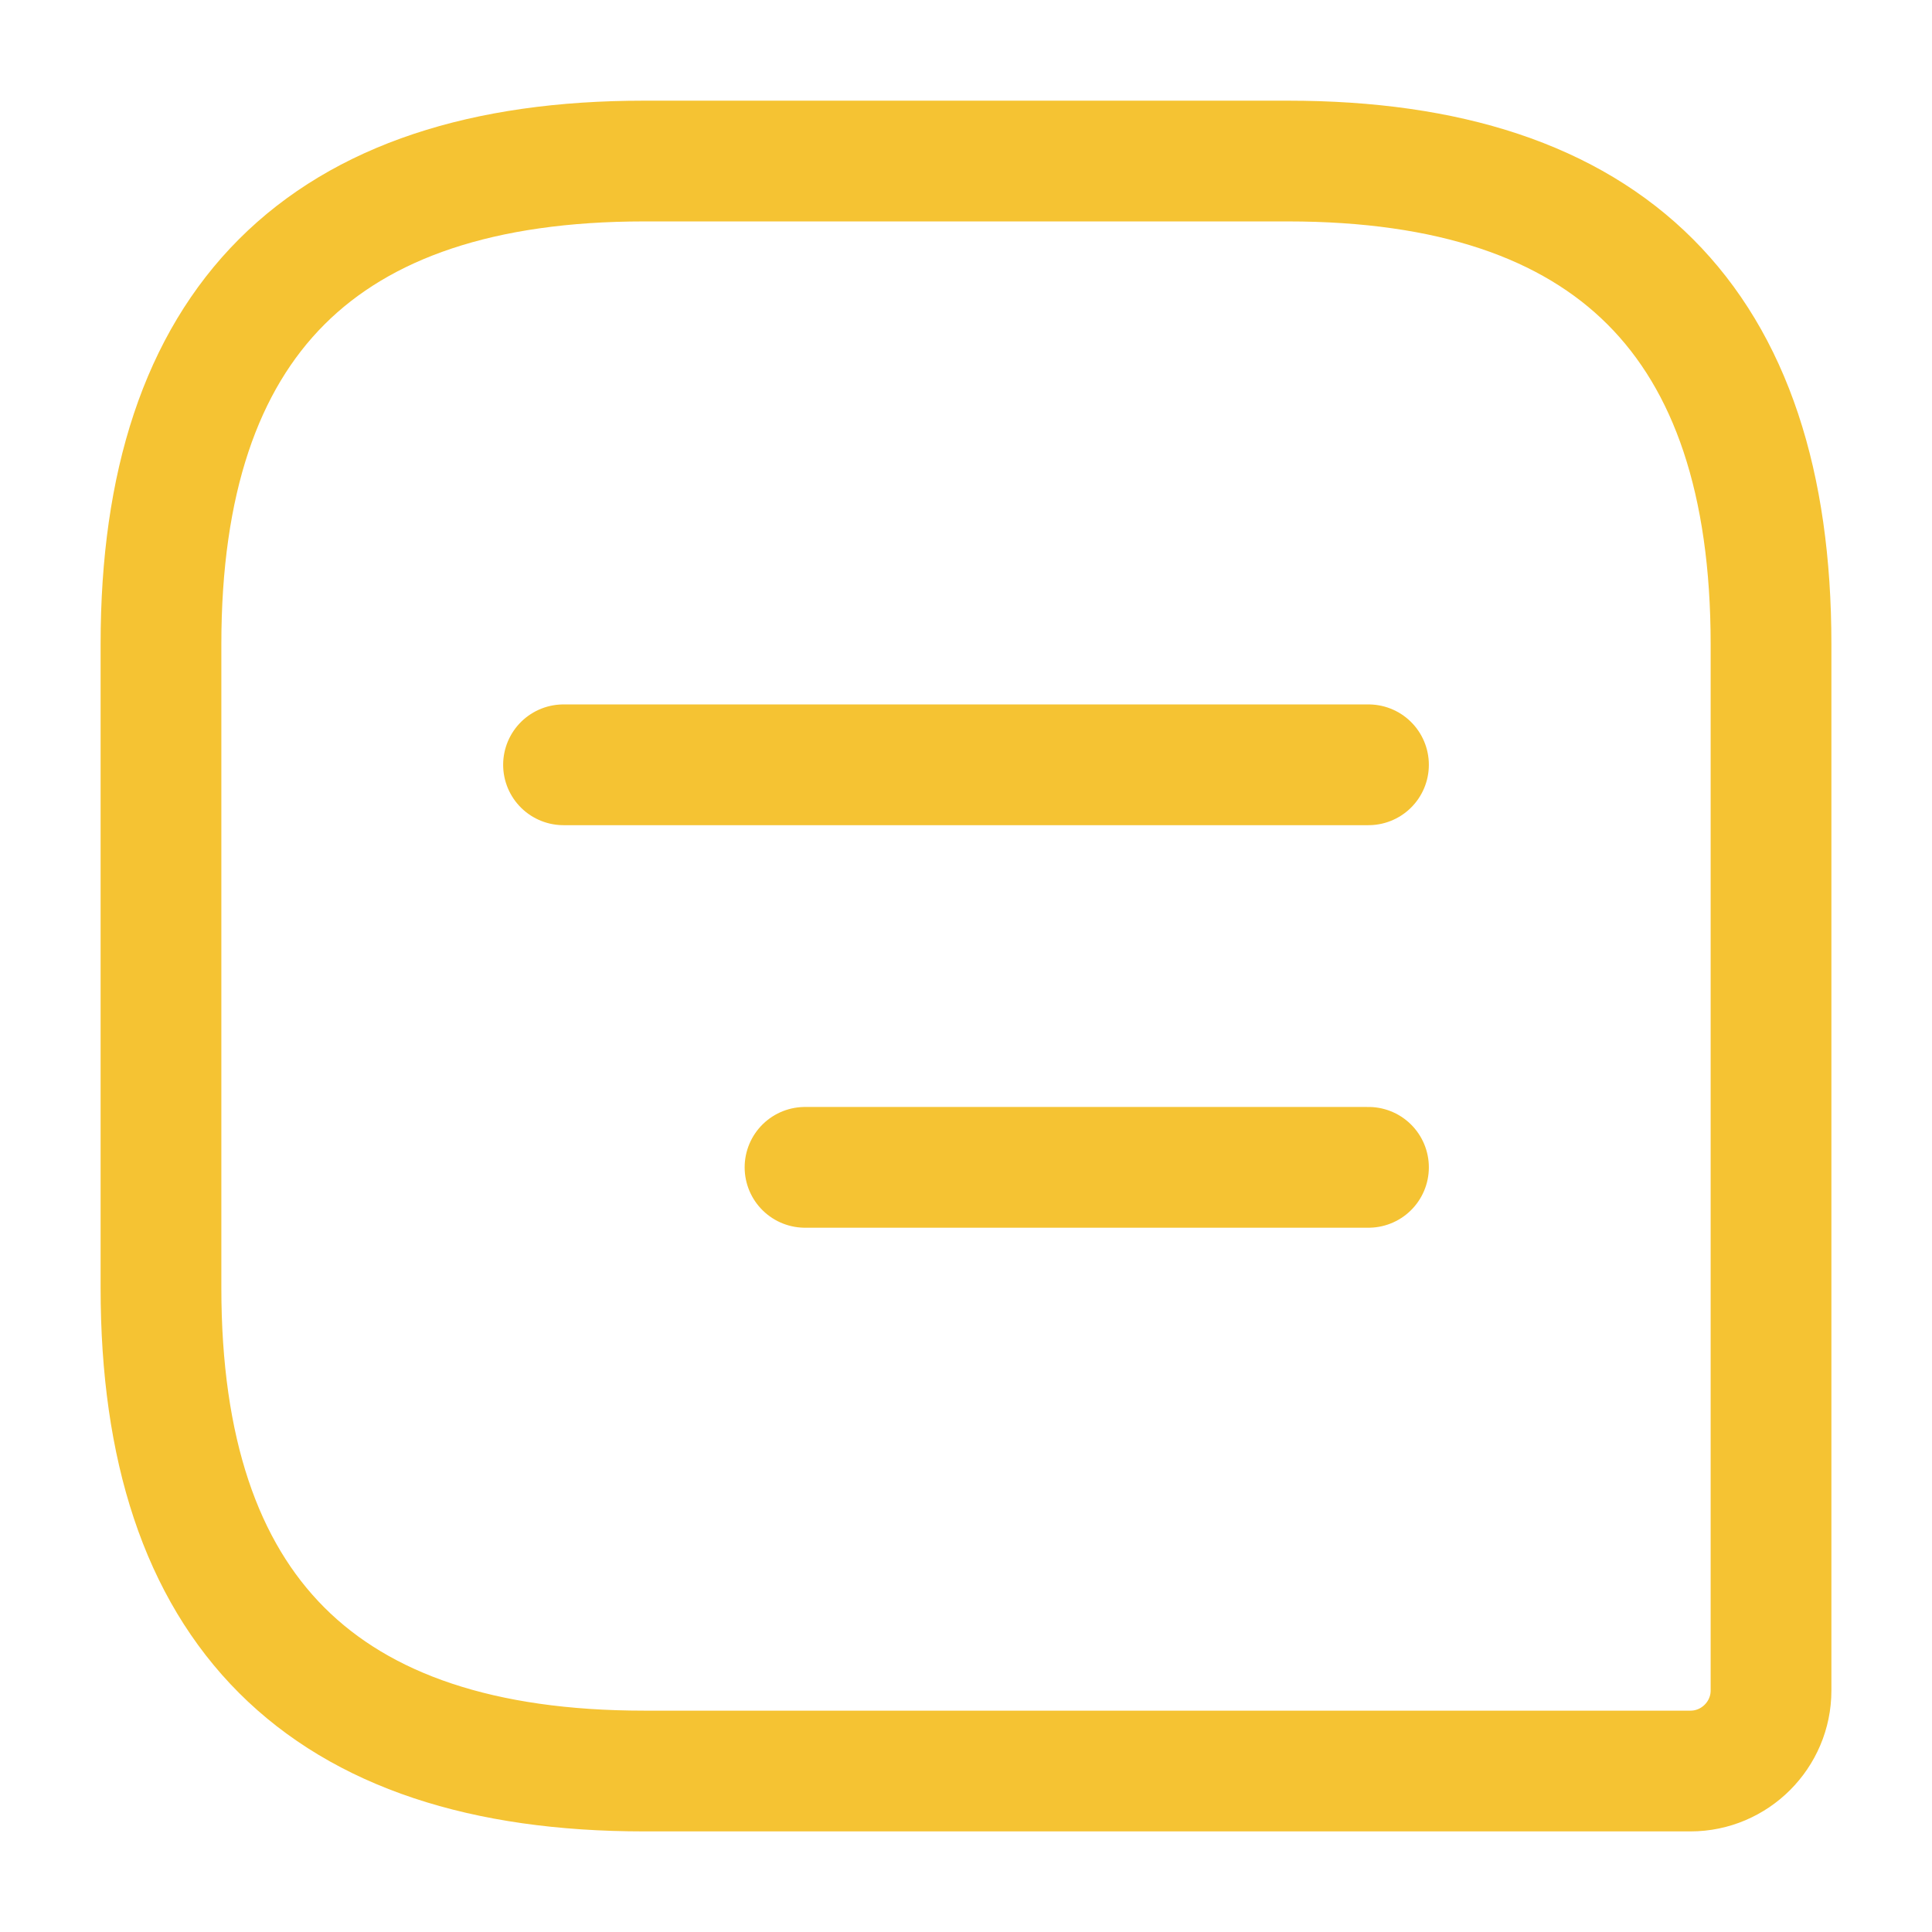
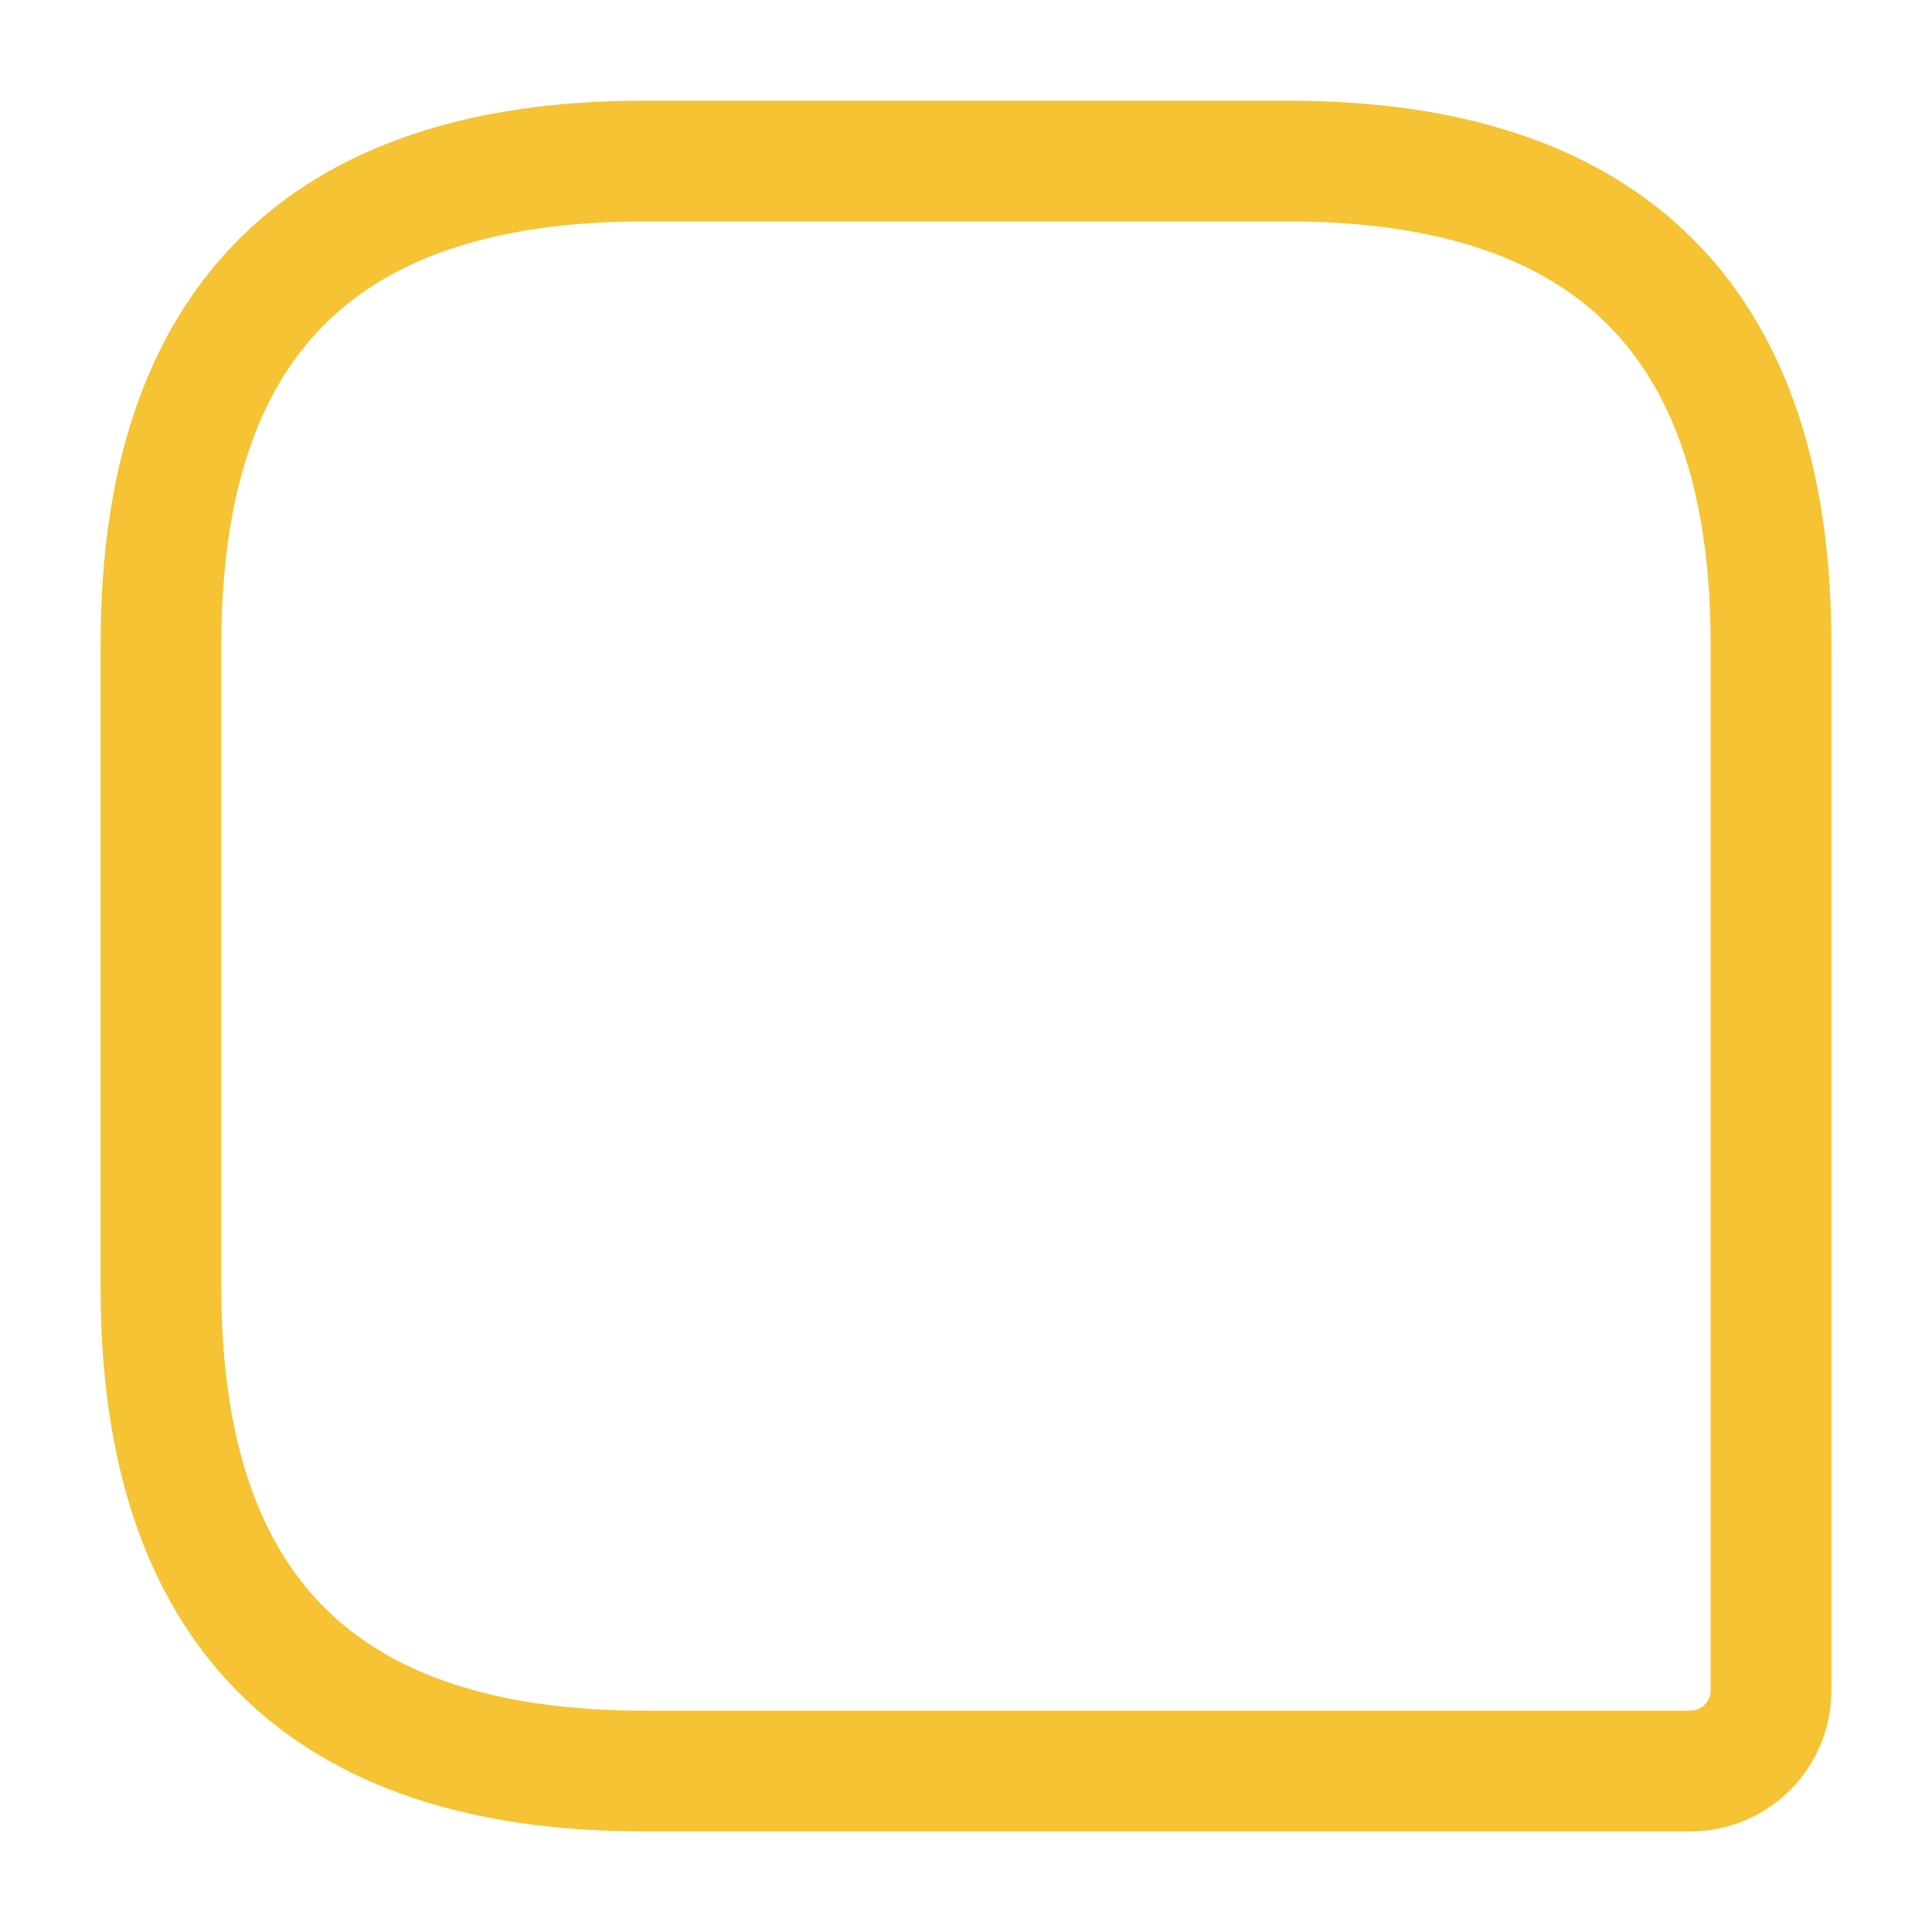
<svg xmlns="http://www.w3.org/2000/svg" width="28" height="28" viewBox="0 0 28 28" fill="none">
-   <path d="M9.333 2.334H18.667C23.333 2.334 25.667 4.667 25.667 9.334V24.501C25.667 25.142 25.142 25.667 24.5 25.667H9.333C4.667 25.667 2.333 23.334 2.333 18.667V9.334C2.333 4.667 4.667 2.334 9.333 2.334Z" stroke="#F5C333" stroke-width="1.75" stroke-linecap="round" stroke-linejoin="round" />
-   <path d="M19.833 11.084H8.167" stroke="#F5C333" stroke-width="1.75" stroke-miterlimit="10" stroke-linecap="round" stroke-linejoin="round" />
-   <path d="M19.833 16.918H11.667" stroke="#F5C333" stroke-width="1.75" stroke-miterlimit="10" stroke-linecap="round" stroke-linejoin="round" />
+   <path d="M9.333 2.334H18.667C23.333 2.334 25.667 4.667 25.667 9.334V24.501C25.667 25.142 25.142 25.667 24.5 25.667H9.333C4.667 25.667 2.333 23.334 2.333 18.667V9.334C2.333 4.667 4.667 2.334 9.333 2.334" stroke="#F5C333" stroke-width="1.75" stroke-linecap="round" stroke-linejoin="round" />
</svg>